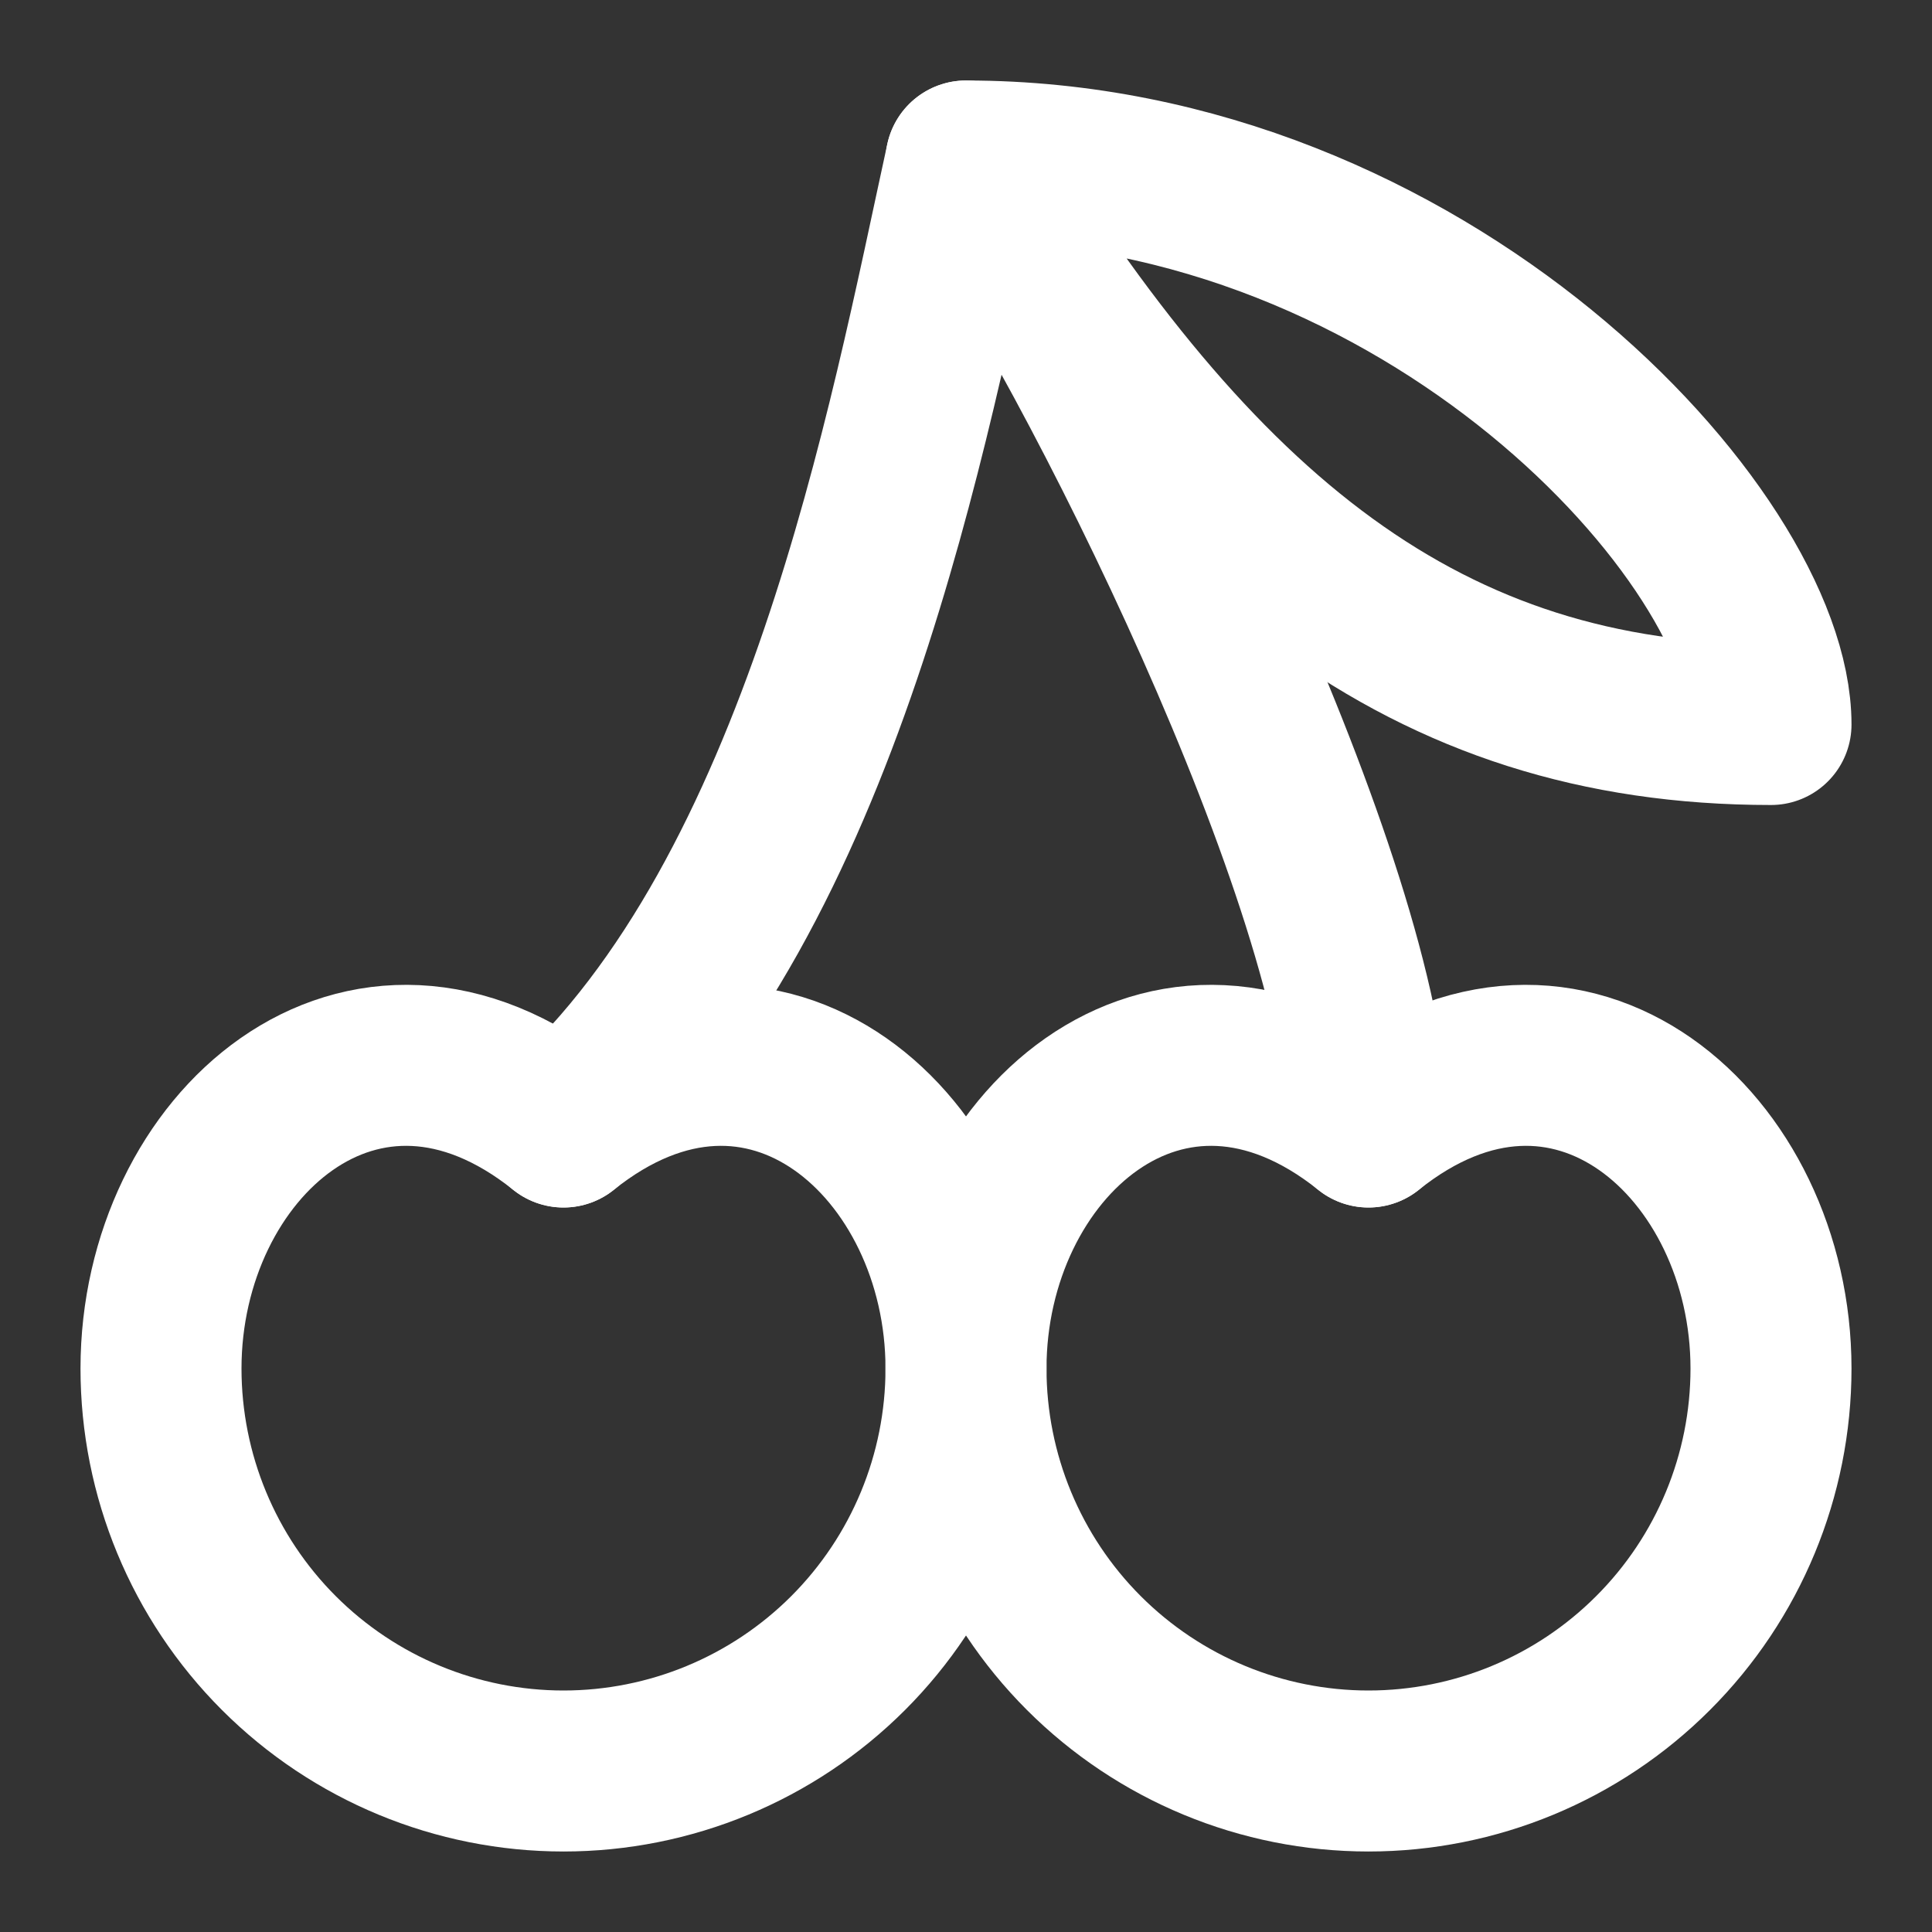
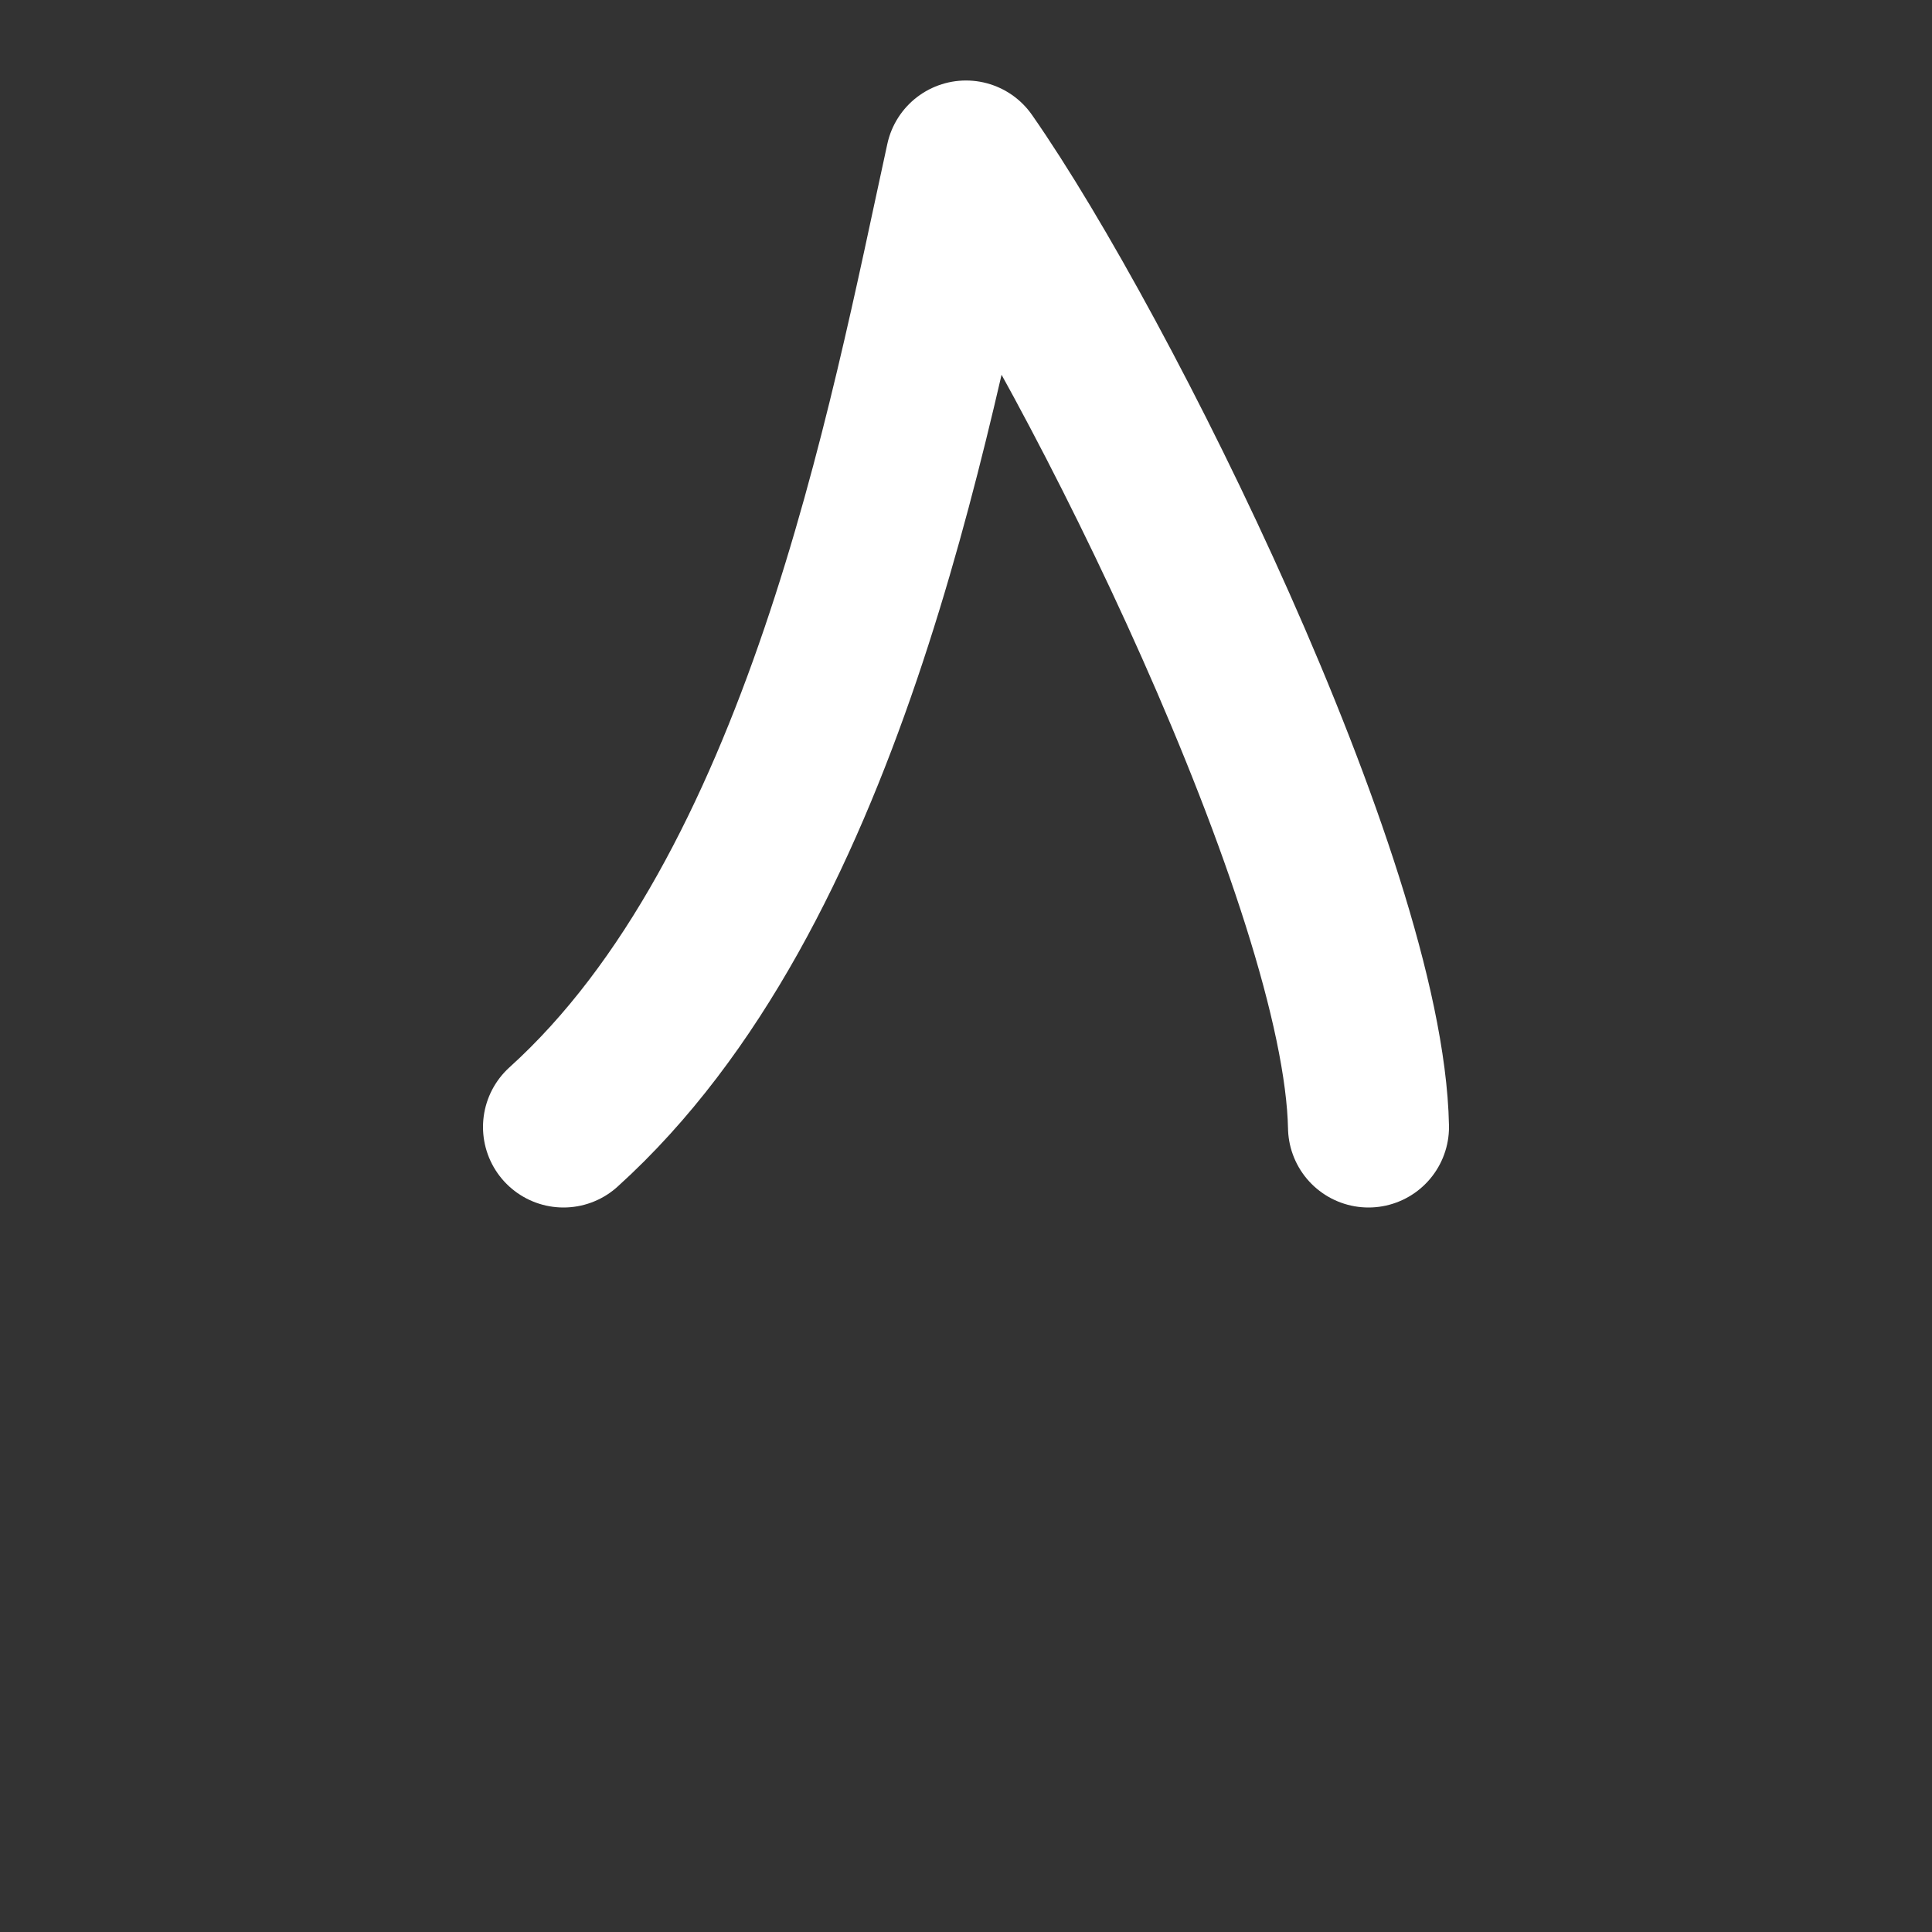
<svg xmlns="http://www.w3.org/2000/svg" fill="none" viewBox="0 0 24 24" height="24" width="24">
  <rect x="0" y="0" width="24" height="24" fill="#333333" stroke="none" />
-   <path stroke-linejoin="round" stroke-linecap="round" stroke-width="2" stroke="white" d="M2 17C2 18.326 2.527 19.598 3.464 20.535C4.402 21.473 5.674 22 7 22C8.326 22 9.598 21.473 10.536 20.535C11.473 19.598 12 18.326 12 17C12 14.24 9.5 12 7 14C4.5 12 2 14.24 2 17Z" />
-   <path stroke-linejoin="round" stroke-linecap="round" stroke-width="2" stroke="white" d="M12 17C12 18.326 12.527 19.598 13.464 20.535C14.402 21.473 15.674 22 17 22C18.326 22 19.598 21.473 20.535 20.535C21.473 19.598 22 18.326 22 17C22 14.24 19.5 12 17 14C14.5 12 12 14.24 12 17Z" />
  <path stroke-linejoin="round" stroke-linecap="round" stroke-width="2" stroke="white" d="M7 14C10.22 11.09 11.29 5.25 12 2C13.66 4.38 16.94 11 17 14" />
-   <path stroke-linejoin="round" stroke-linecap="round" stroke-width="2" stroke="white" d="M22 9C17.71 9 14.86 6.67 12 2C17.71 2 22 6.67 22 9Z" />
</svg>